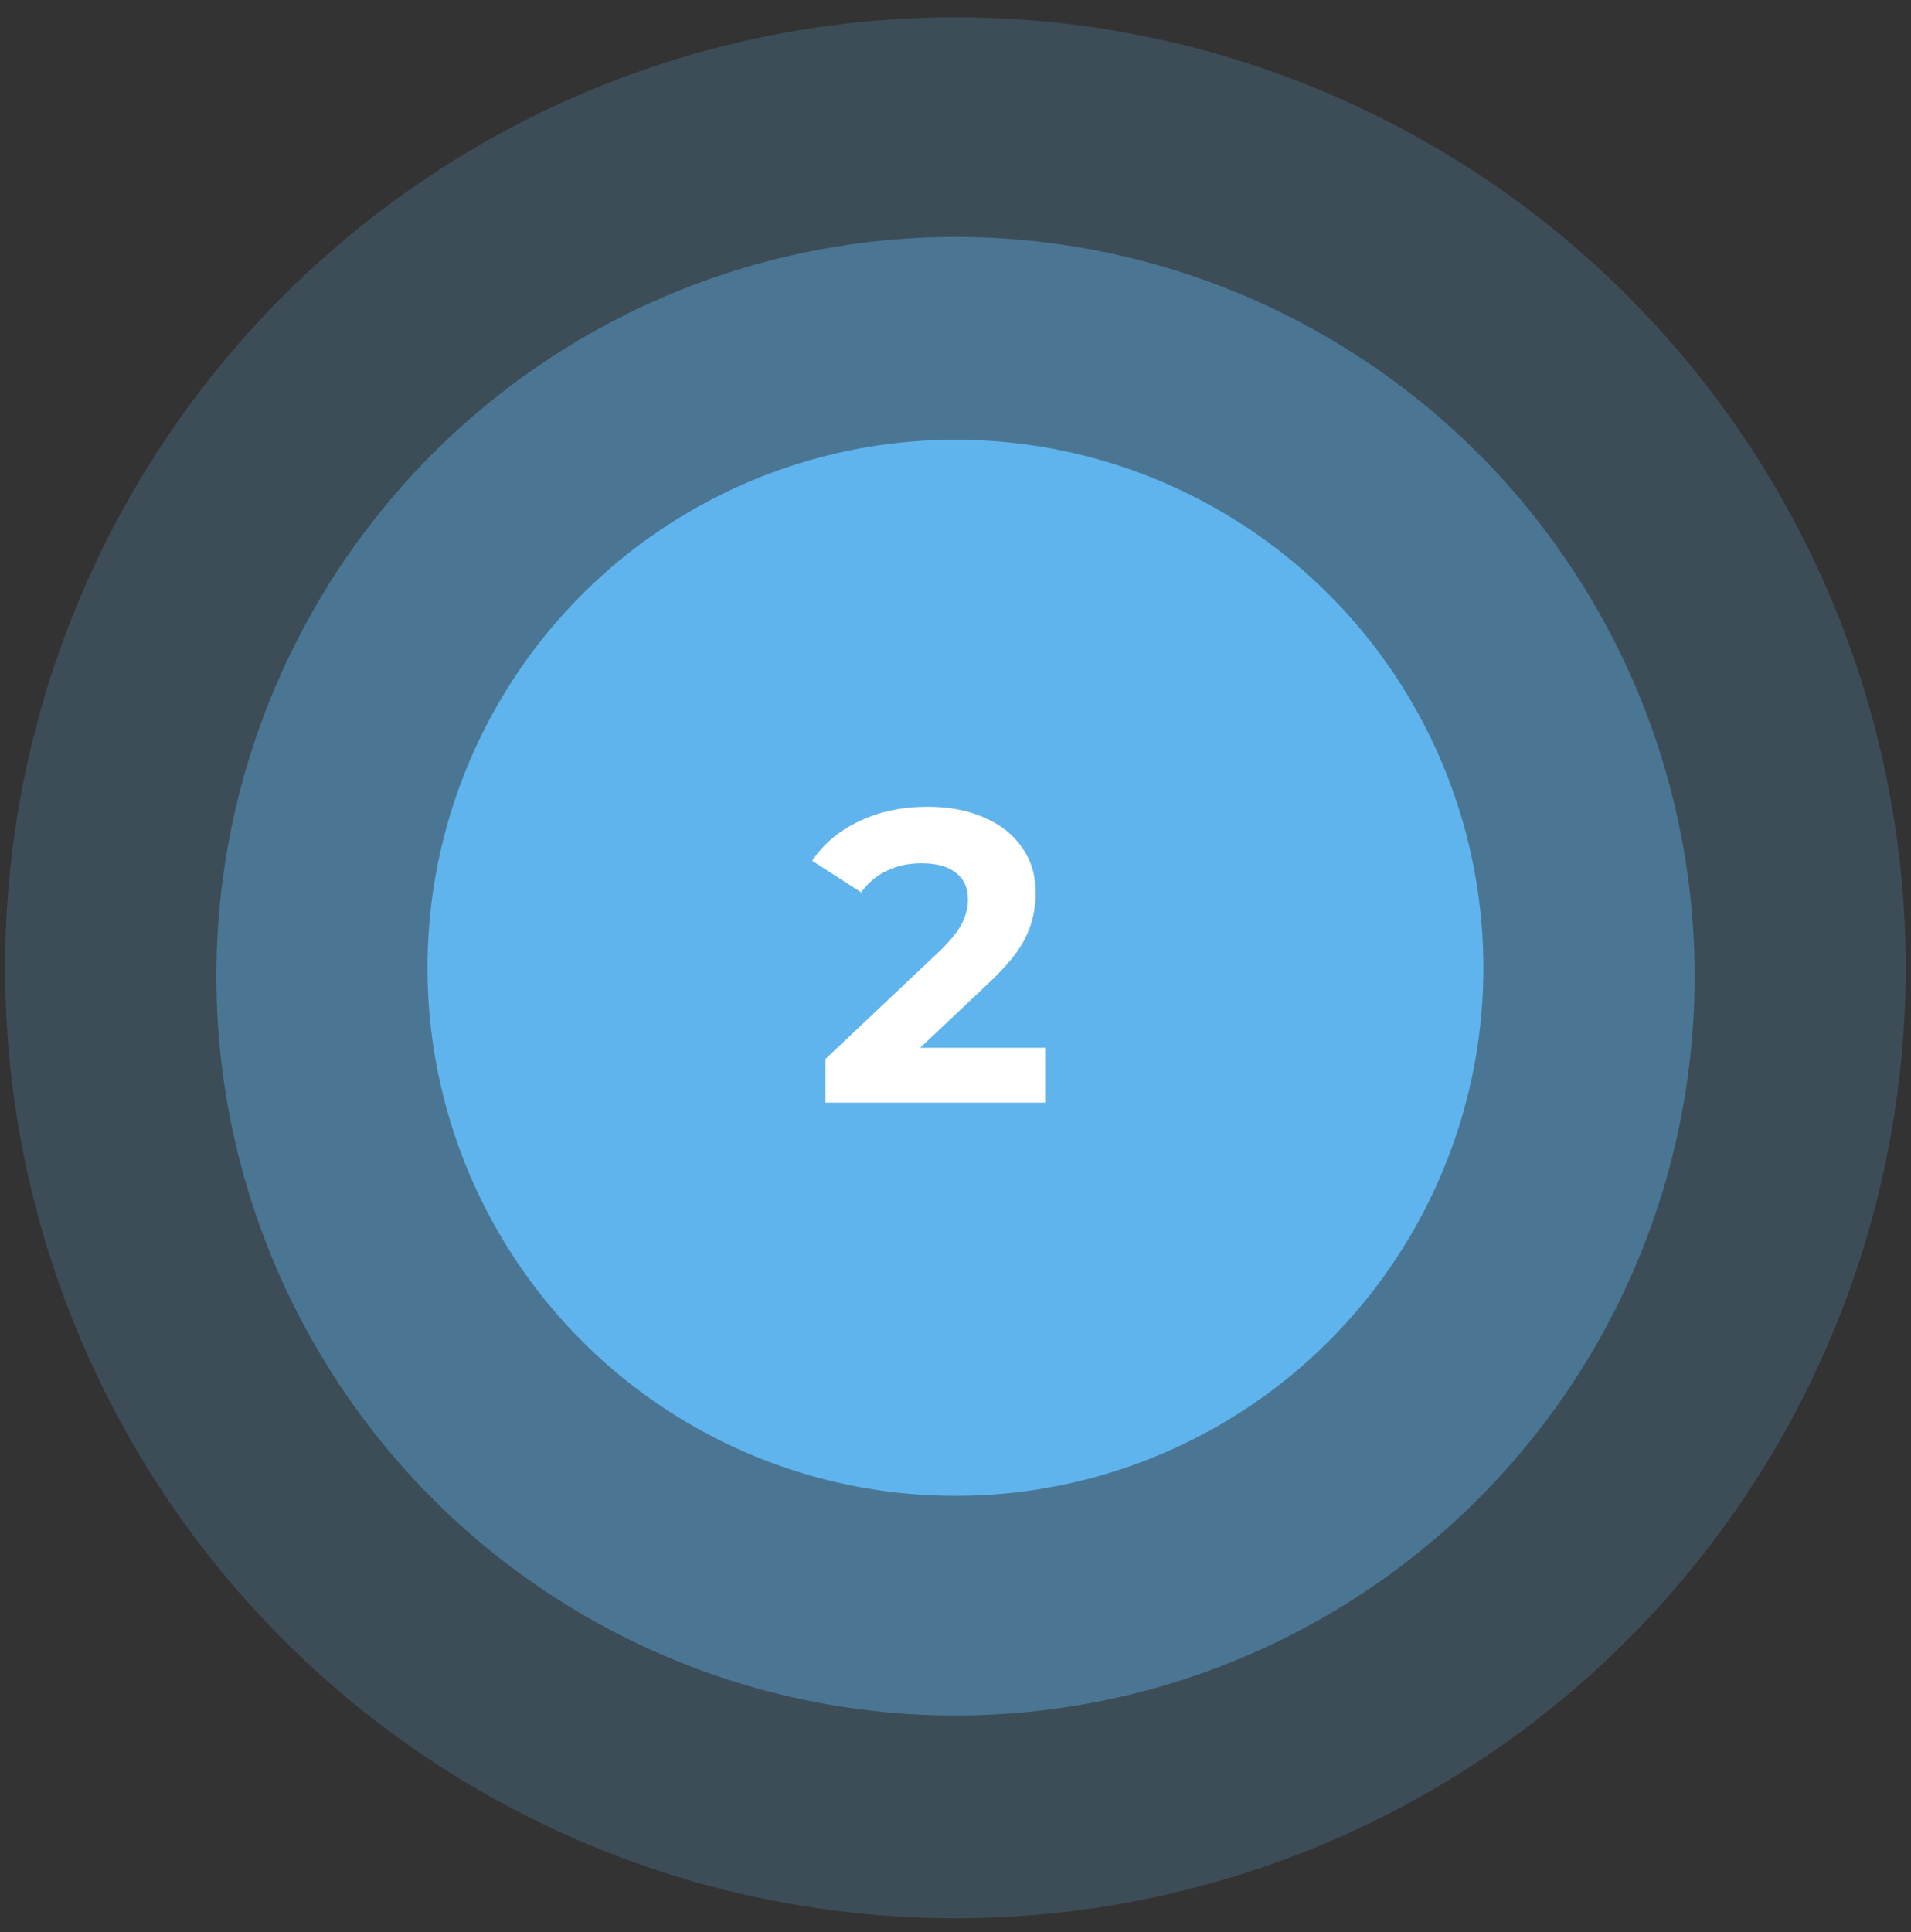
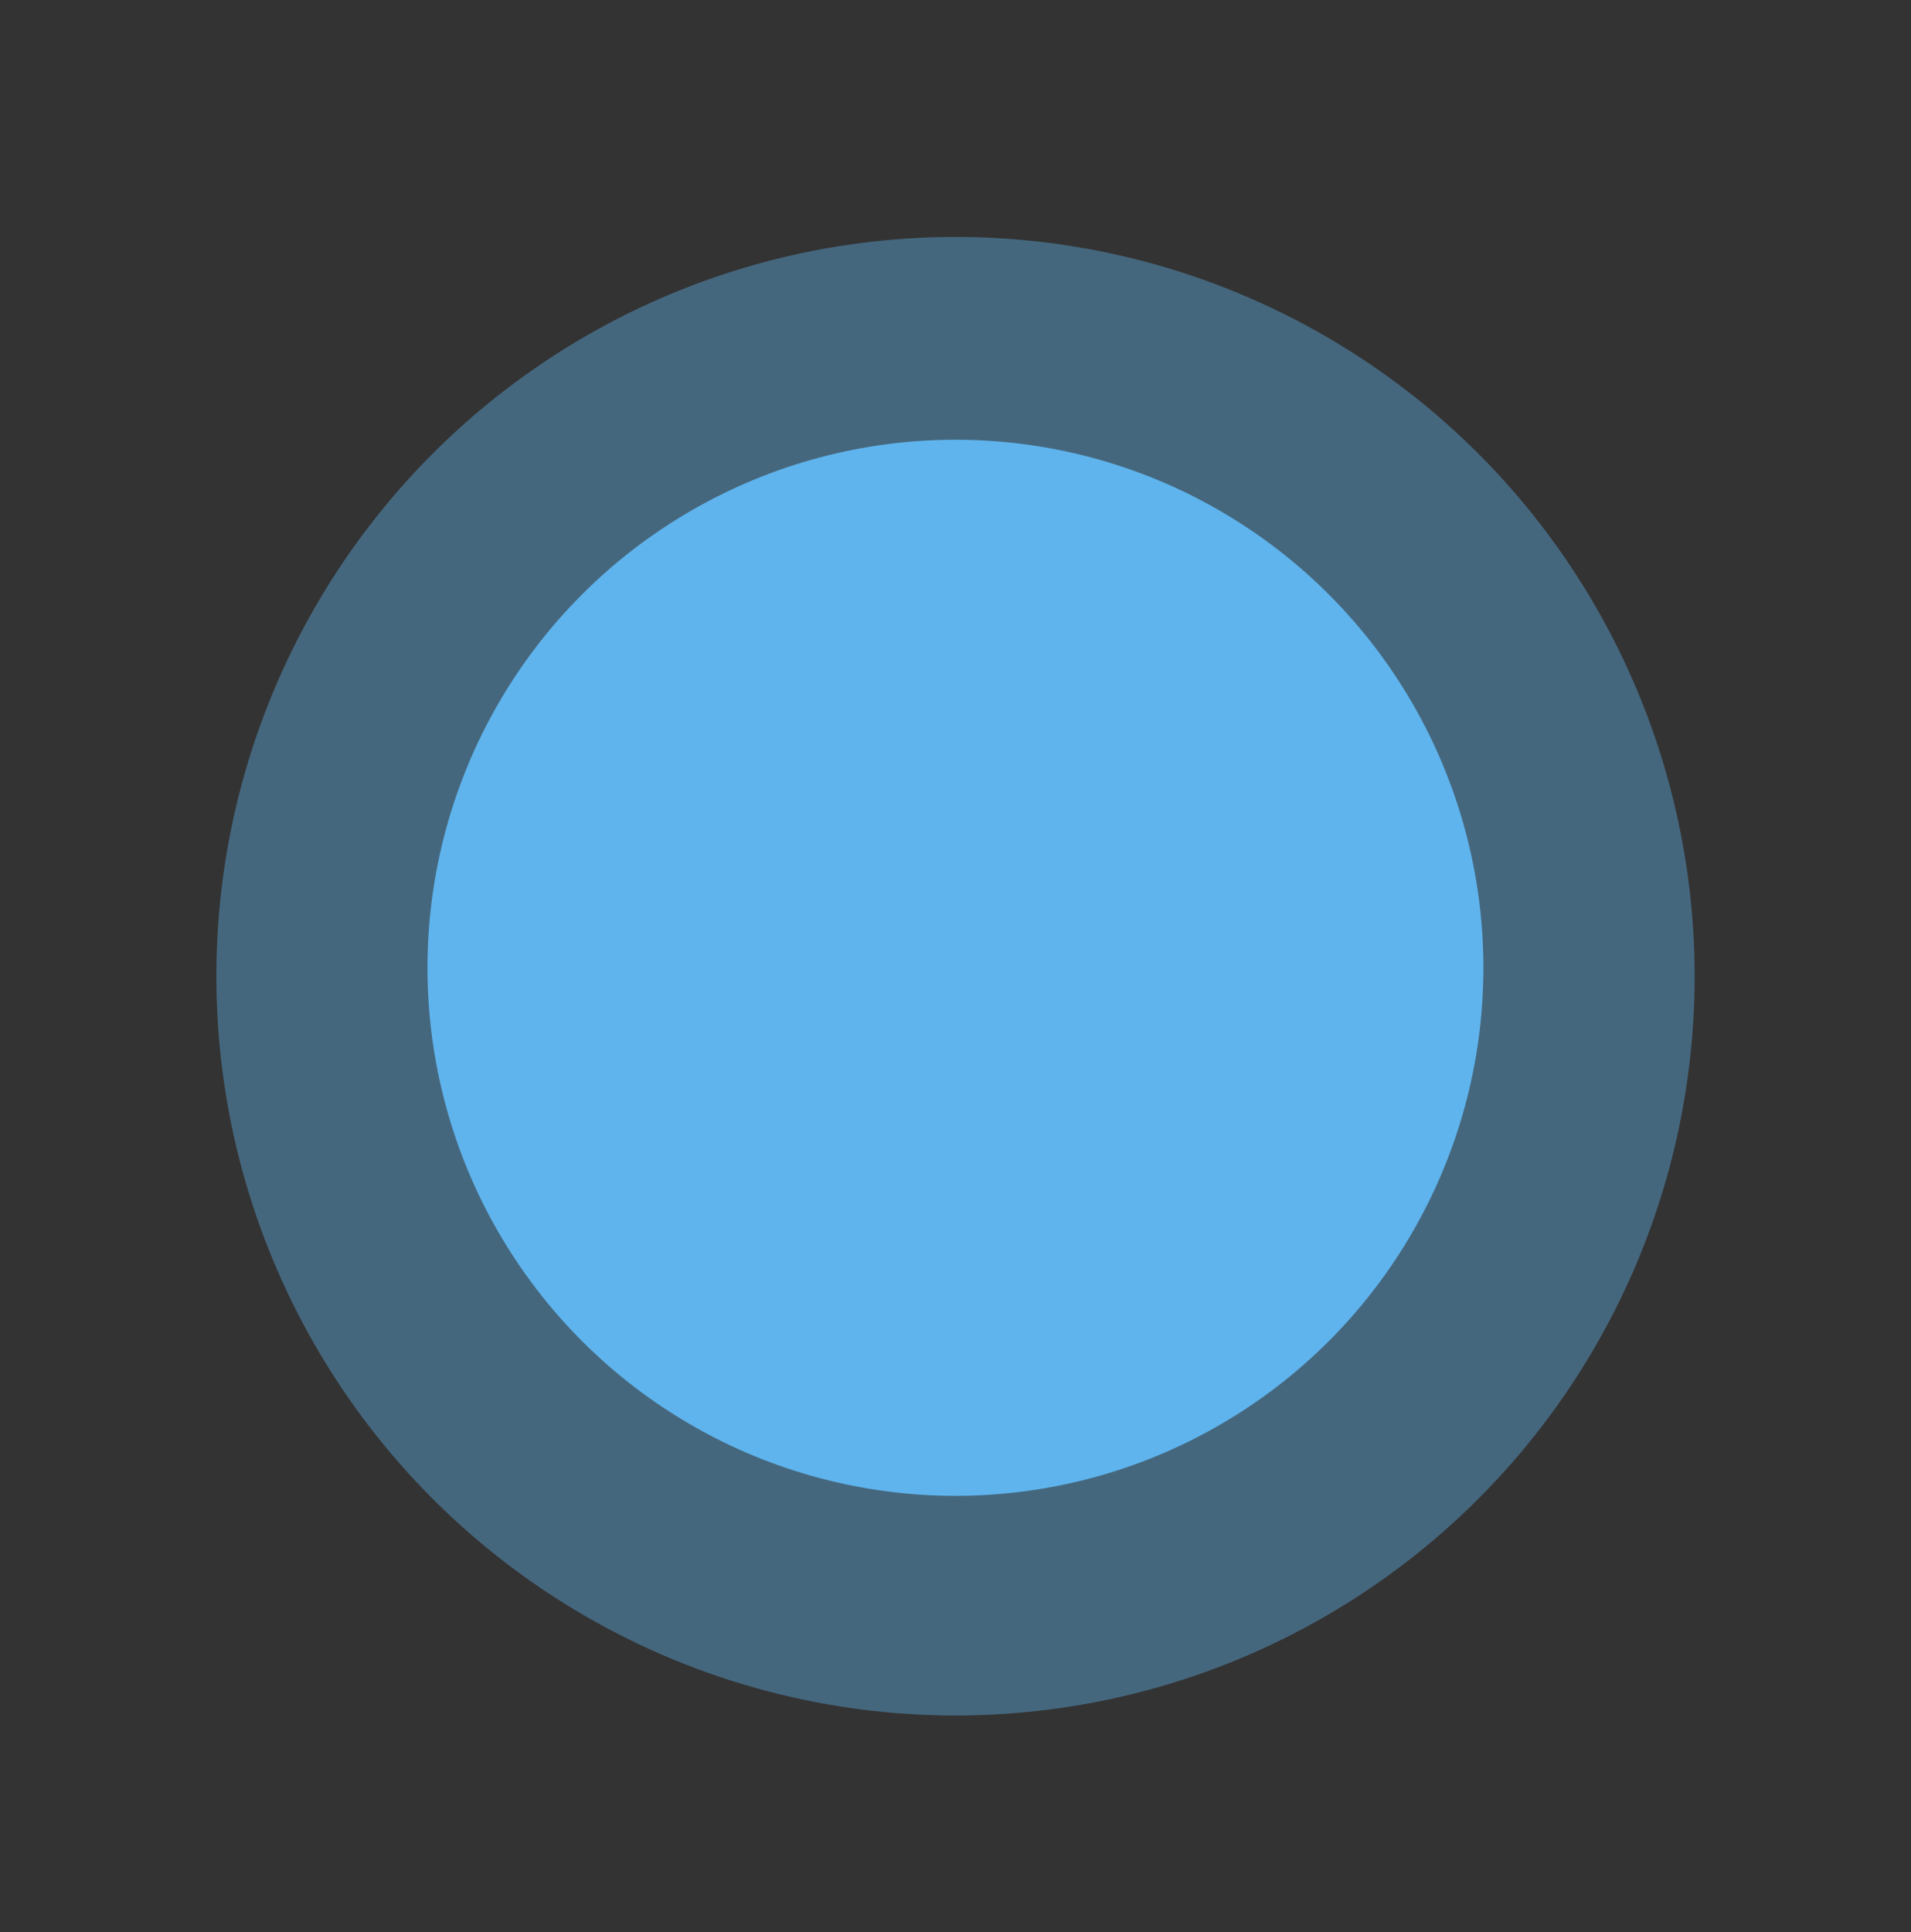
<svg xmlns="http://www.w3.org/2000/svg" width="92" height="93" viewBox="0 0 92 93" fill="none">
  <rect x="0" y="0" width="92" height="93" fill="#333333" stroke="none" />
-   <circle cx="45.995" cy="46.583" r="45.751" fill="#5FB4ED" fill-opacity="0.2" />
  <circle cx="46" cy="46.989" r="35.584" fill="#5FB4ED" fill-opacity="0.4" />
  <circle cx="45.997" cy="46.583" r="25.417" fill="#5FB4ED" />
-   <path d="M50.32 50.432V53.072H39.74V50.972L45.14 45.872C45.713 45.326 46.1 44.859 46.3 44.472C46.5 44.072 46.6 43.679 46.6 43.292C46.6 42.732 46.407 42.306 46.02 42.012C45.647 41.706 45.093 41.552 44.36 41.552C43.747 41.552 43.193 41.672 42.7 41.912C42.207 42.139 41.793 42.486 41.46 42.952L39.1 41.432C39.647 40.619 40.4 39.986 41.36 39.532C42.32 39.066 43.42 38.832 44.66 38.832C45.7 38.832 46.607 39.006 47.38 39.352C48.167 39.686 48.773 40.166 49.2 40.792C49.64 41.406 49.86 42.132 49.86 42.972C49.86 43.732 49.7 44.446 49.38 45.112C49.06 45.779 48.44 46.539 47.52 47.392L44.3 50.432H50.32Z" fill="white" />
</svg>